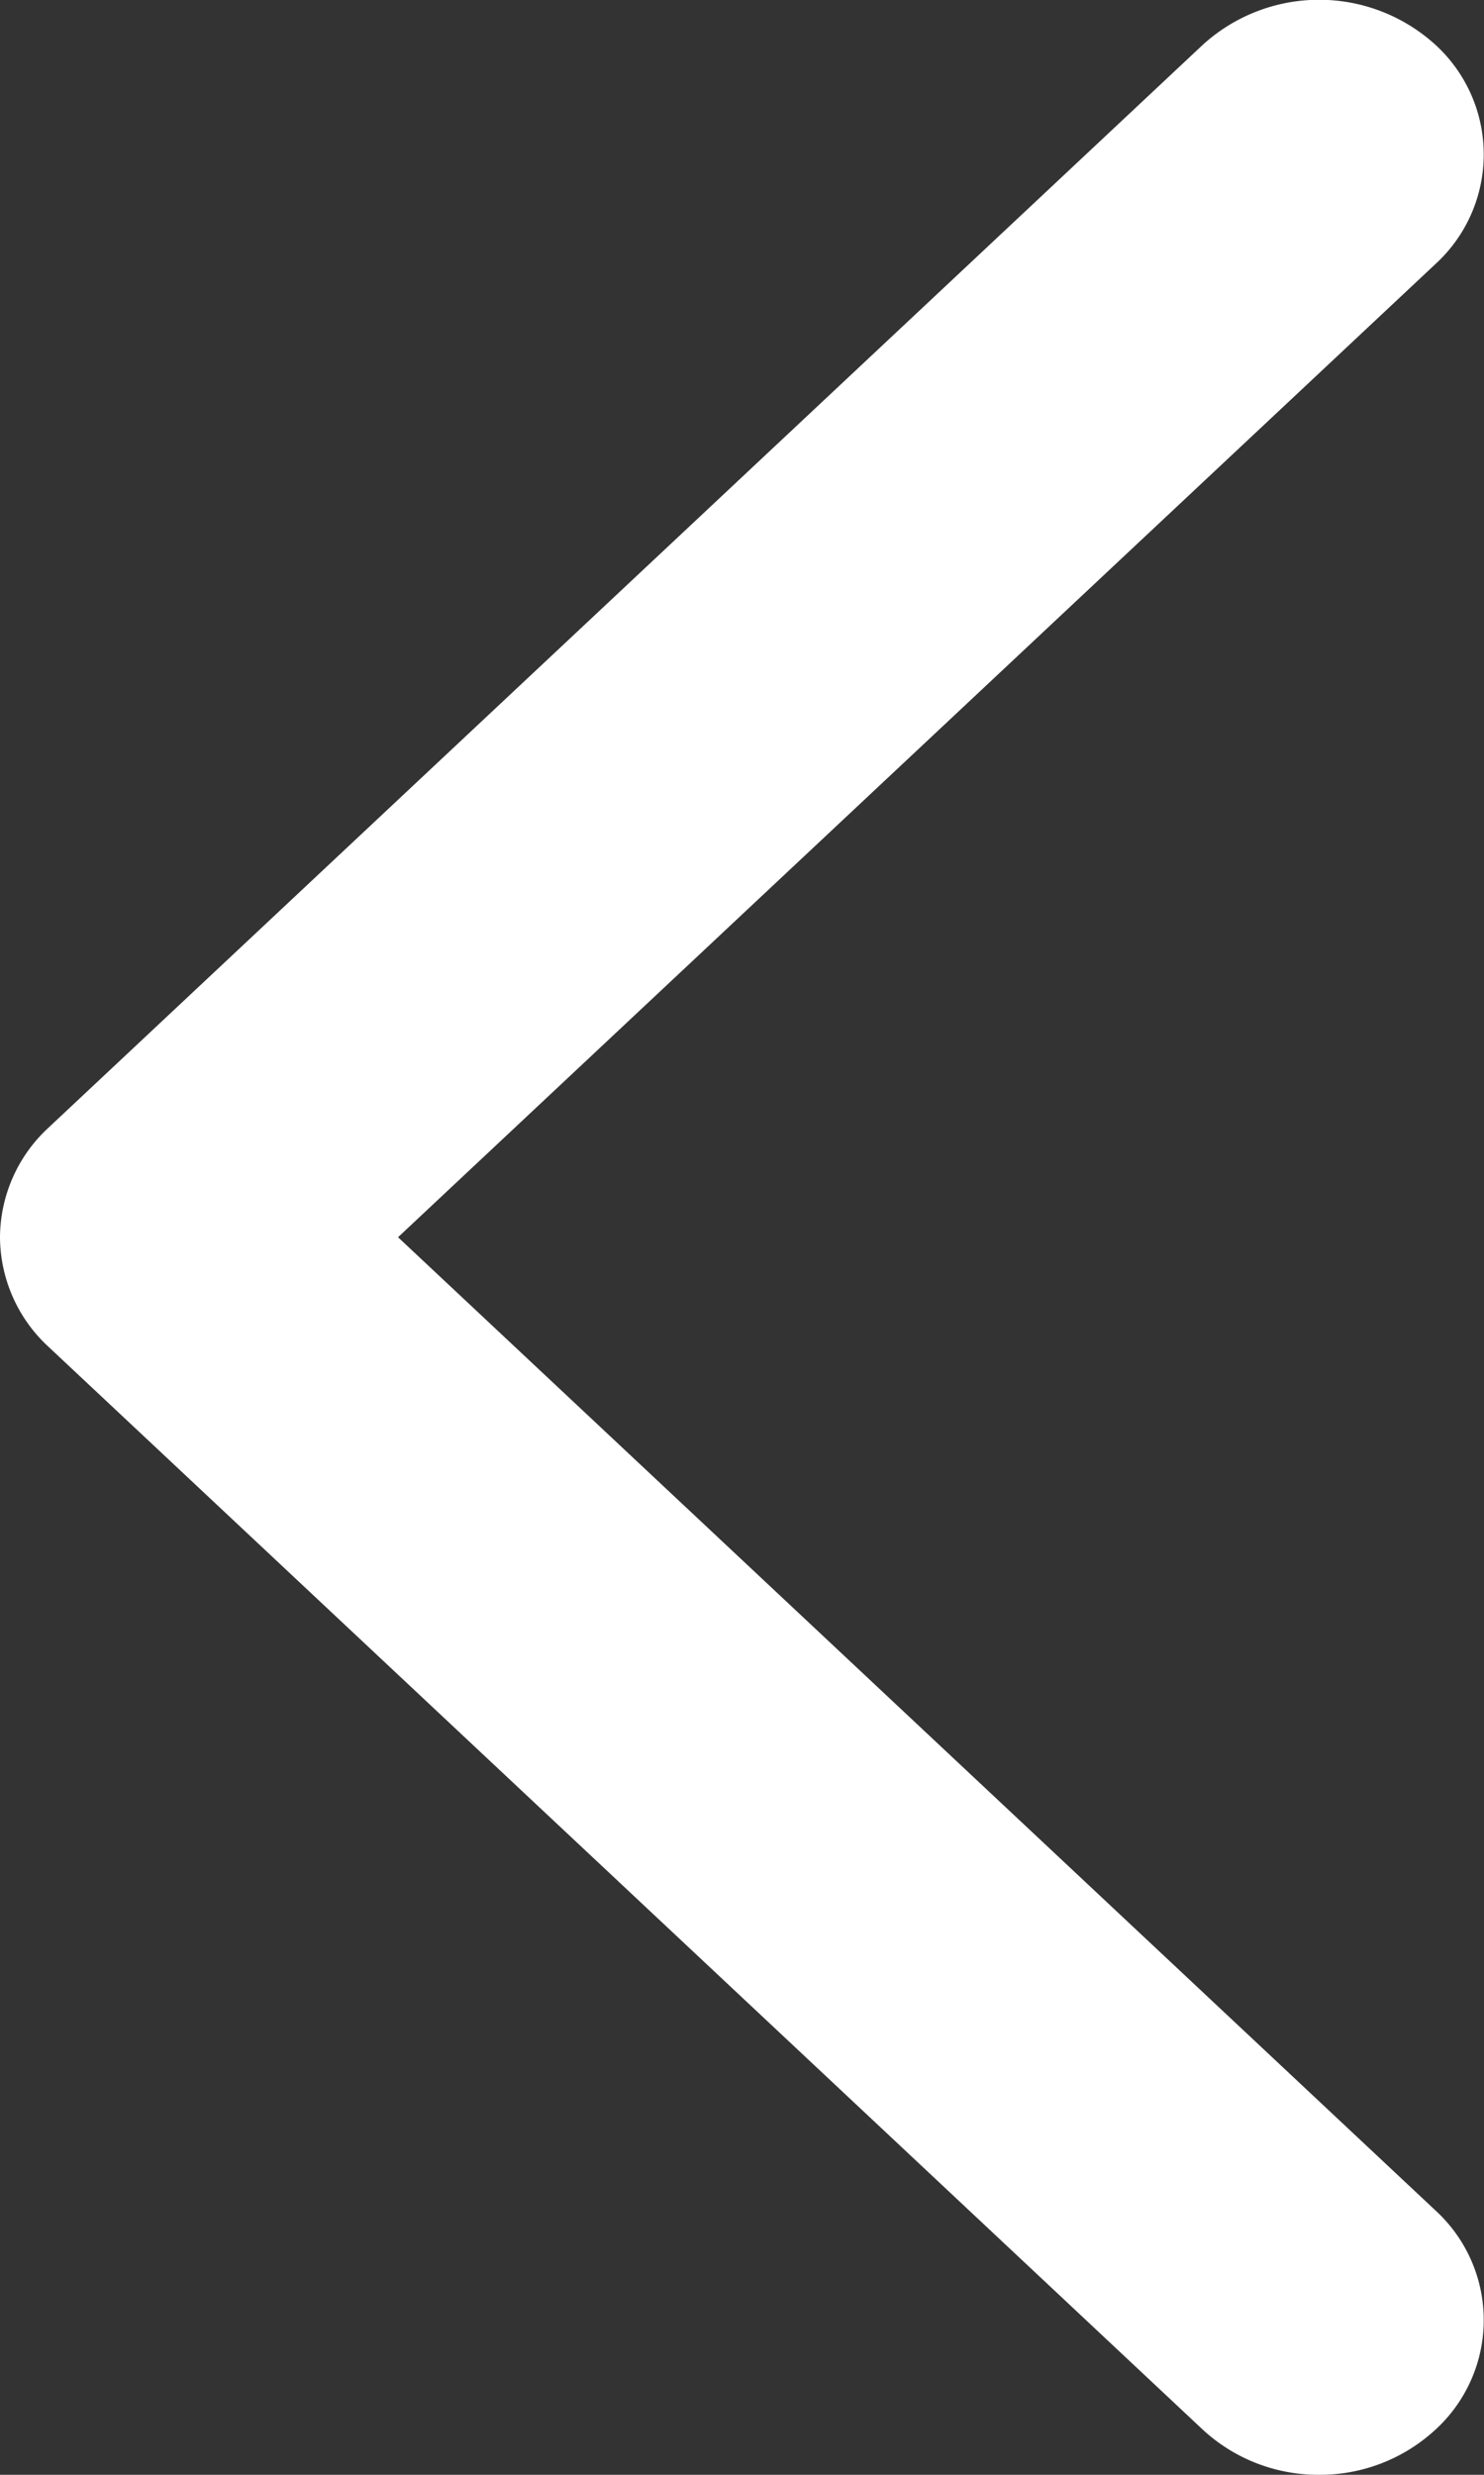
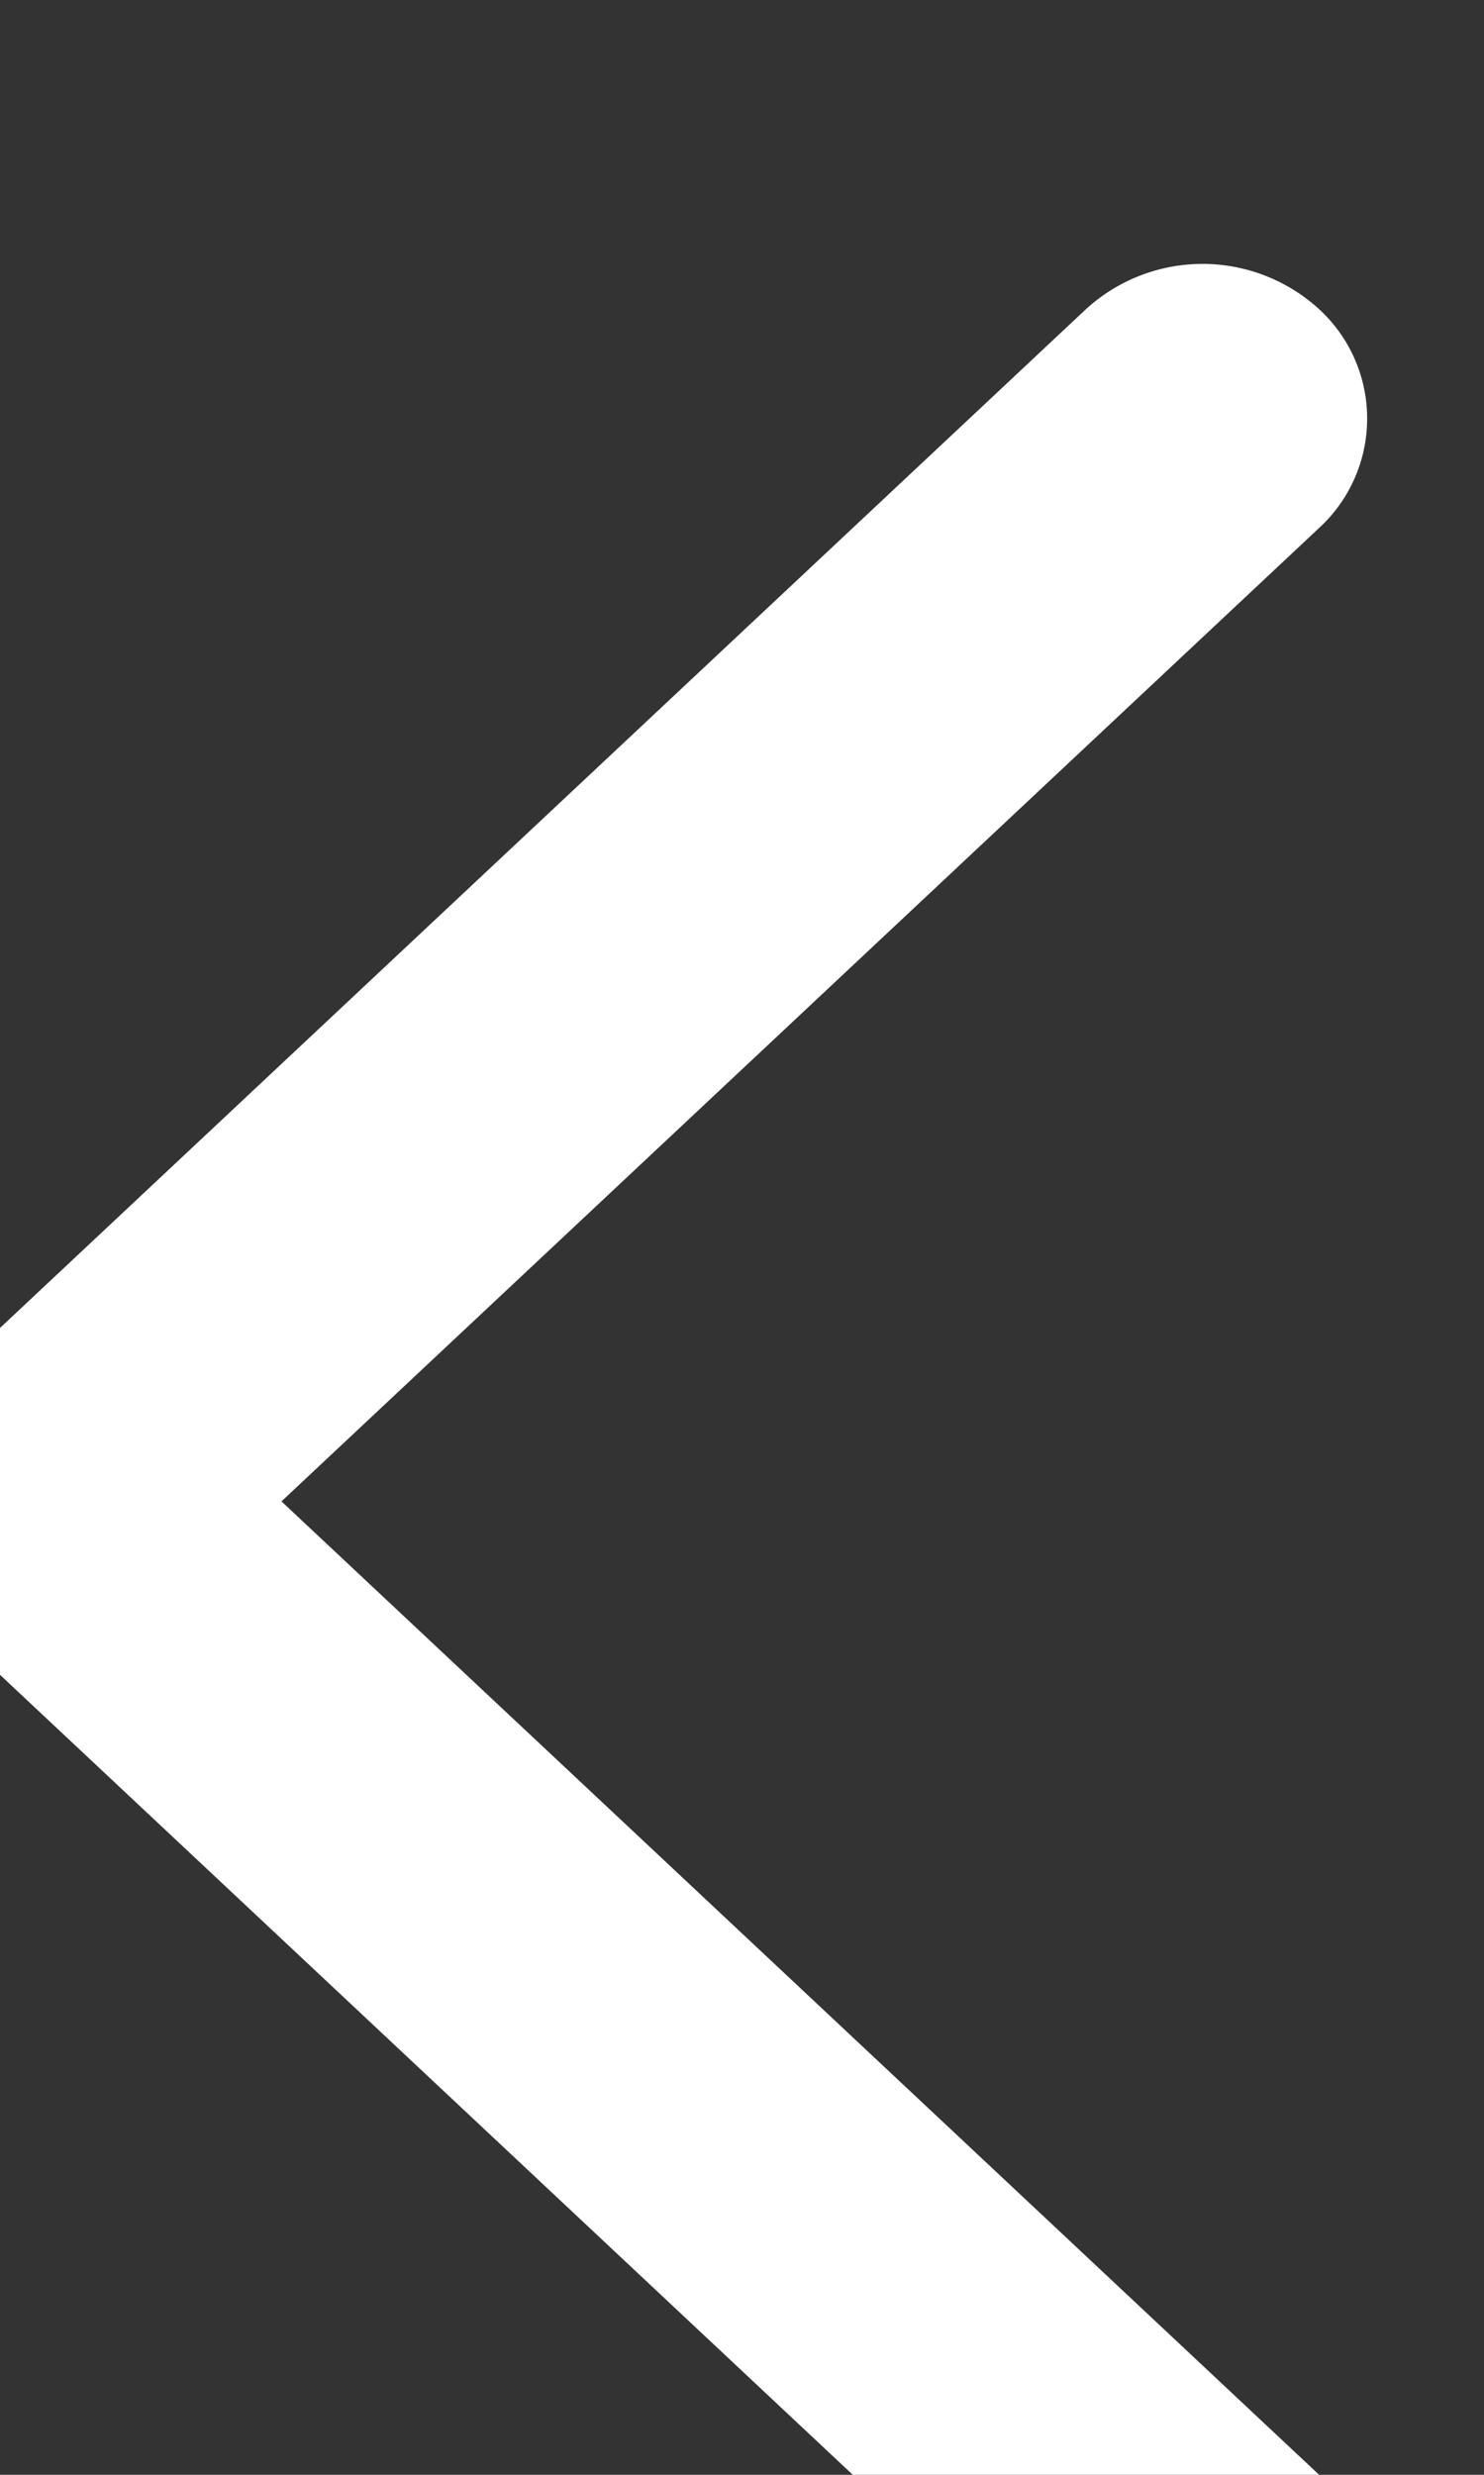
<svg xmlns="http://www.w3.org/2000/svg" width="9" height="15" viewBox="0 0 9 15">
  <rect x="0" y="0" width="9" height="15" fill="#333333" stroke="none" />
-   <path id="パス_8" data-name="パス 8" d="M-962.388,2008.283a1.032,1.032,0,0,0,.707-.275.9.9,0,0,0,0-1.326l-6.293-5.9,6.293-5.9a.9.9,0,0,0,0-1.326,1.048,1.048,0,0,0-1.414,0l-7,6.563a.909.909,0,0,0-.293.663.909.909,0,0,0,.293.663l7,6.563A1.032,1.032,0,0,0-962.388,2008.283Z" transform="translate(970.388 -1993.283)" fill="#fff" />
+   <path id="パス_8" data-name="パス 8" d="M-962.388,2008.283l-6.293-5.9,6.293-5.9a.9.9,0,0,0,0-1.326,1.048,1.048,0,0,0-1.414,0l-7,6.563a.909.909,0,0,0-.293.663.909.909,0,0,0,.293.663l7,6.563A1.032,1.032,0,0,0-962.388,2008.283Z" transform="translate(970.388 -1993.283)" fill="#fff" />
</svg>